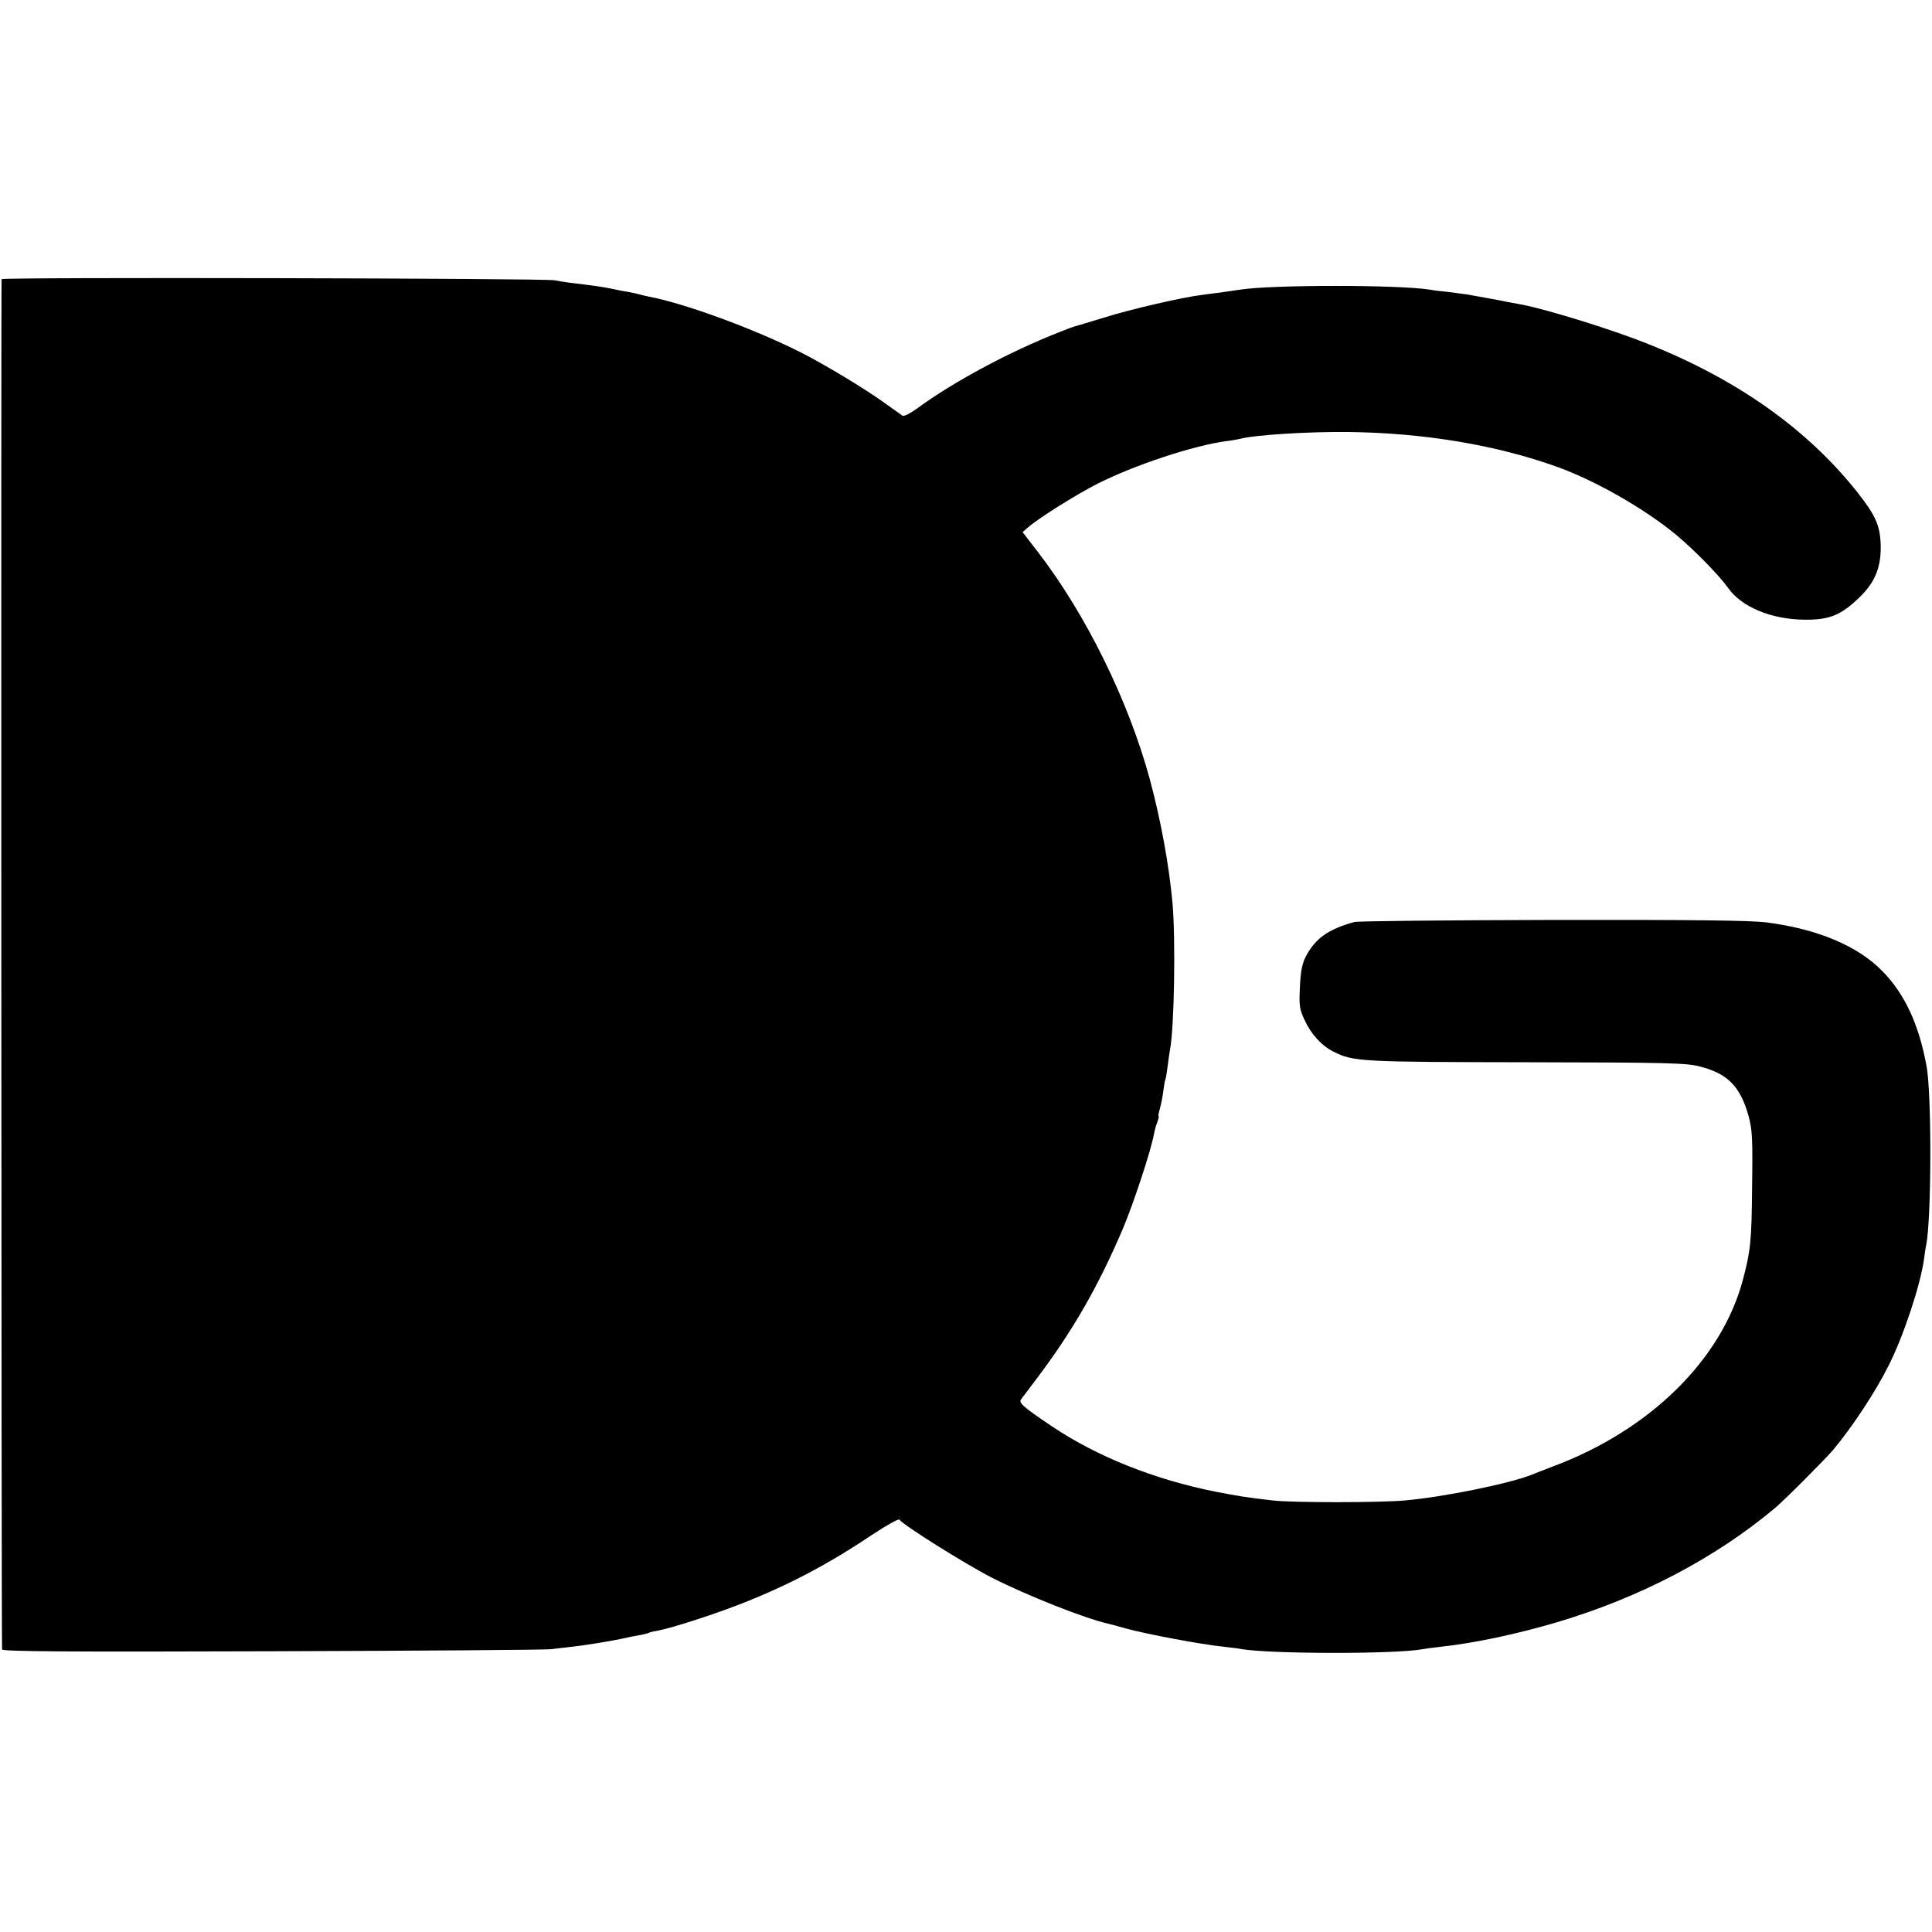
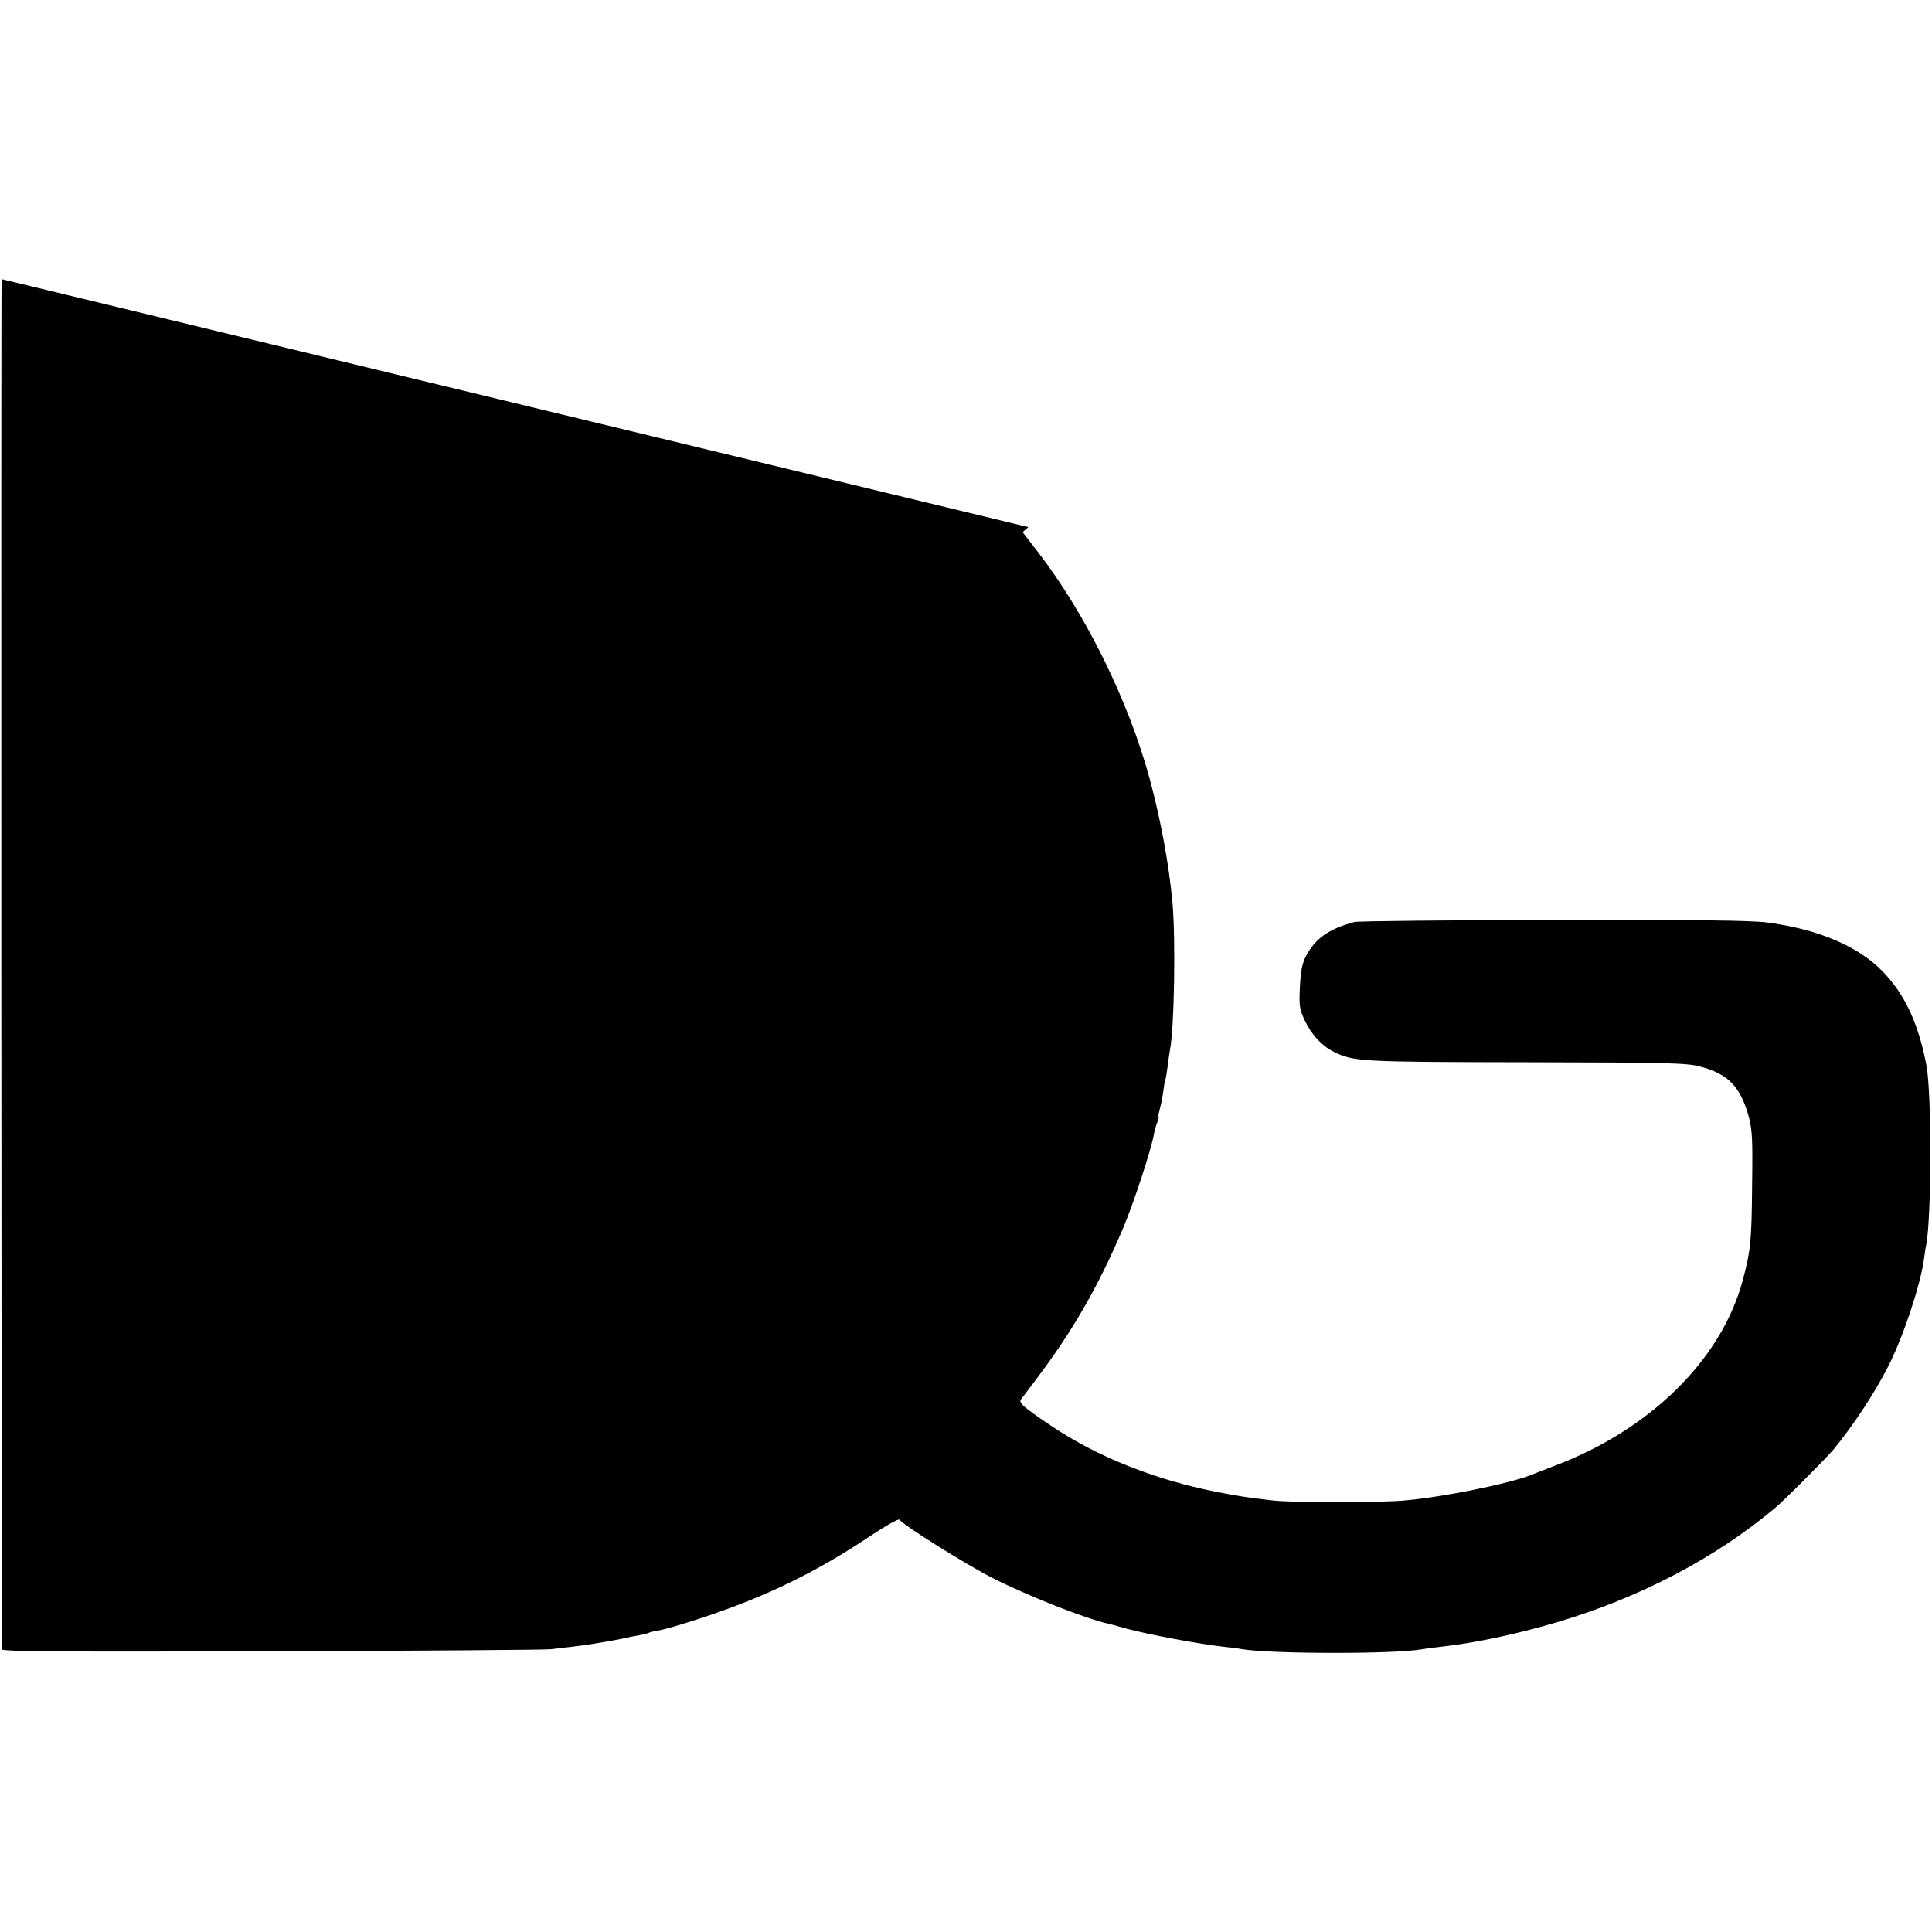
<svg xmlns="http://www.w3.org/2000/svg" version="1.0" width="843pt" height="843pt" viewBox="0 0 843 843" preserveAspectRatio="xMidYMid meet">
  <g transform="translate(0,843) scale(0.1,-0.1)" fill="#000000" stroke="none">
-     <path d="M7 7212 c-3 -6 -1 -5948 2 -5979 1 -9 274 -11 1179 -8 647 2 1195 6 1217 9 22 3 60 7 85 10 58 6 174 25 225 36 22 5 55 12 74 15 19 3 37 8 41 10 3 2 17 6 31 8 43 8 112 28 214 62 270 90 492 198 727 356 65 43 120 74 123 68 15 -23 286 -193 403 -253 158 -80 404 -177 508 -201 10 -2 44 -11 74 -20 96 -26 329 -70 435 -81 28 -3 61 -7 75 -10 130 -21 670 -22 787 0 10 2 47 7 83 11 147 16 333 56 505 107 360 107 689 279 950 498 40 33 223 217 255 255 86 104 182 250 240 365 65 128 139 351 155 465 3 23 7 51 10 64 23 120 24 659 1 781 -34 182 -95 314 -193 413 -106 109 -281 183 -503 212 -70 9 -313 12 -935 11 -462 -1 -851 -5 -865 -9 -114 -31 -171 -72 -212 -150 -16 -31 -23 -65 -26 -134 -4 -81 -2 -97 21 -145 28 -61 75 -112 126 -137 86 -43 114 -45 841 -46 618 -1 702 -3 759 -19 120 -31 174 -87 210 -213 17 -63 19 -98 16 -314 -2 -237 -7 -278 -40 -403 -93 -349 -406 -657 -830 -815 -33 -13 -76 -29 -95 -37 -97 -38 -380 -96 -550 -111 -107 -10 -494 -10 -577 0 -121 14 -149 19 -248 38 -267 53 -518 153 -716 286 -125 84 -145 102 -134 117 6 7 36 48 68 90 156 206 270 404 377 656 47 111 123 343 135 411 3 16 9 39 15 53 5 15 8 26 5 26 -2 0 1 15 6 33 5 17 12 52 15 77 3 25 7 47 9 50 2 3 6 29 10 59 4 30 8 61 10 70 19 97 25 482 11 641 -15 164 -50 358 -99 540 -93 342 -279 721 -491 995 l-64 83 25 22 c49 42 209 142 303 190 163 82 418 166 560 185 25 3 52 8 60 10 62 17 297 32 475 30 327 -4 642 -56 909 -152 163 -58 383 -183 520 -297 75 -62 188 -177 226 -231 59 -84 190 -138 335 -139 108 -1 159 20 240 99 68 66 94 133 91 230 -3 83 -23 128 -104 230 -218 274 -523 490 -913 645 -149 60 -429 147 -544 170 -27 5 -59 11 -70 13 -32 7 -100 19 -172 32 -16 2 -53 7 -83 11 -30 3 -66 7 -80 10 -134 22 -694 22 -830 0 -30 -5 -97 -14 -160 -22 -86 -10 -316 -63 -430 -99 -63 -19 -122 -37 -130 -39 -8 -2 -40 -14 -70 -26 -220 -87 -460 -216 -618 -332 -29 -21 -58 -36 -64 -32 -6 4 -45 32 -87 62 -86 61 -252 161 -356 214 -202 102 -506 214 -665 244 -14 3 -33 7 -42 10 -10 3 -30 7 -45 10 -16 2 -48 8 -73 14 -44 9 -89 15 -181 26 -24 3 -55 8 -69 11 -36 9 -2408 14 -2413 5z" />
+     <path d="M7 7212 c-3 -6 -1 -5948 2 -5979 1 -9 274 -11 1179 -8 647 2 1195 6 1217 9 22 3 60 7 85 10 58 6 174 25 225 36 22 5 55 12 74 15 19 3 37 8 41 10 3 2 17 6 31 8 43 8 112 28 214 62 270 90 492 198 727 356 65 43 120 74 123 68 15 -23 286 -193 403 -253 158 -80 404 -177 508 -201 10 -2 44 -11 74 -20 96 -26 329 -70 435 -81 28 -3 61 -7 75 -10 130 -21 670 -22 787 0 10 2 47 7 83 11 147 16 333 56 505 107 360 107 689 279 950 498 40 33 223 217 255 255 86 104 182 250 240 365 65 128 139 351 155 465 3 23 7 51 10 64 23 120 24 659 1 781 -34 182 -95 314 -193 413 -106 109 -281 183 -503 212 -70 9 -313 12 -935 11 -462 -1 -851 -5 -865 -9 -114 -31 -171 -72 -212 -150 -16 -31 -23 -65 -26 -134 -4 -81 -2 -97 21 -145 28 -61 75 -112 126 -137 86 -43 114 -45 841 -46 618 -1 702 -3 759 -19 120 -31 174 -87 210 -213 17 -63 19 -98 16 -314 -2 -237 -7 -278 -40 -403 -93 -349 -406 -657 -830 -815 -33 -13 -76 -29 -95 -37 -97 -38 -380 -96 -550 -111 -107 -10 -494 -10 -577 0 -121 14 -149 19 -248 38 -267 53 -518 153 -716 286 -125 84 -145 102 -134 117 6 7 36 48 68 90 156 206 270 404 377 656 47 111 123 343 135 411 3 16 9 39 15 53 5 15 8 26 5 26 -2 0 1 15 6 33 5 17 12 52 15 77 3 25 7 47 9 50 2 3 6 29 10 59 4 30 8 61 10 70 19 97 25 482 11 641 -15 164 -50 358 -99 540 -93 342 -279 721 -491 995 l-64 83 25 22 z" />
  </g>
</svg>